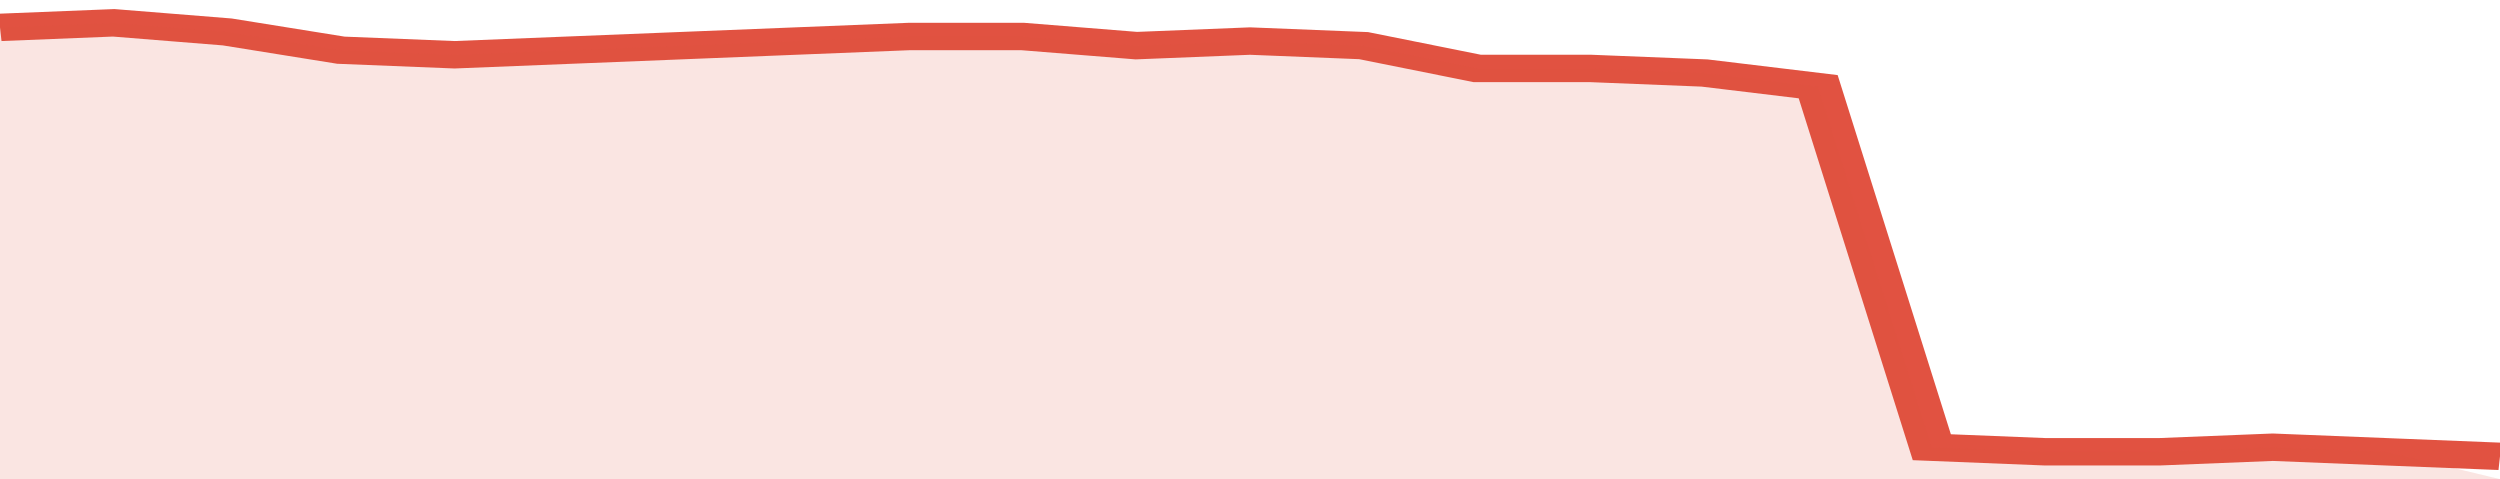
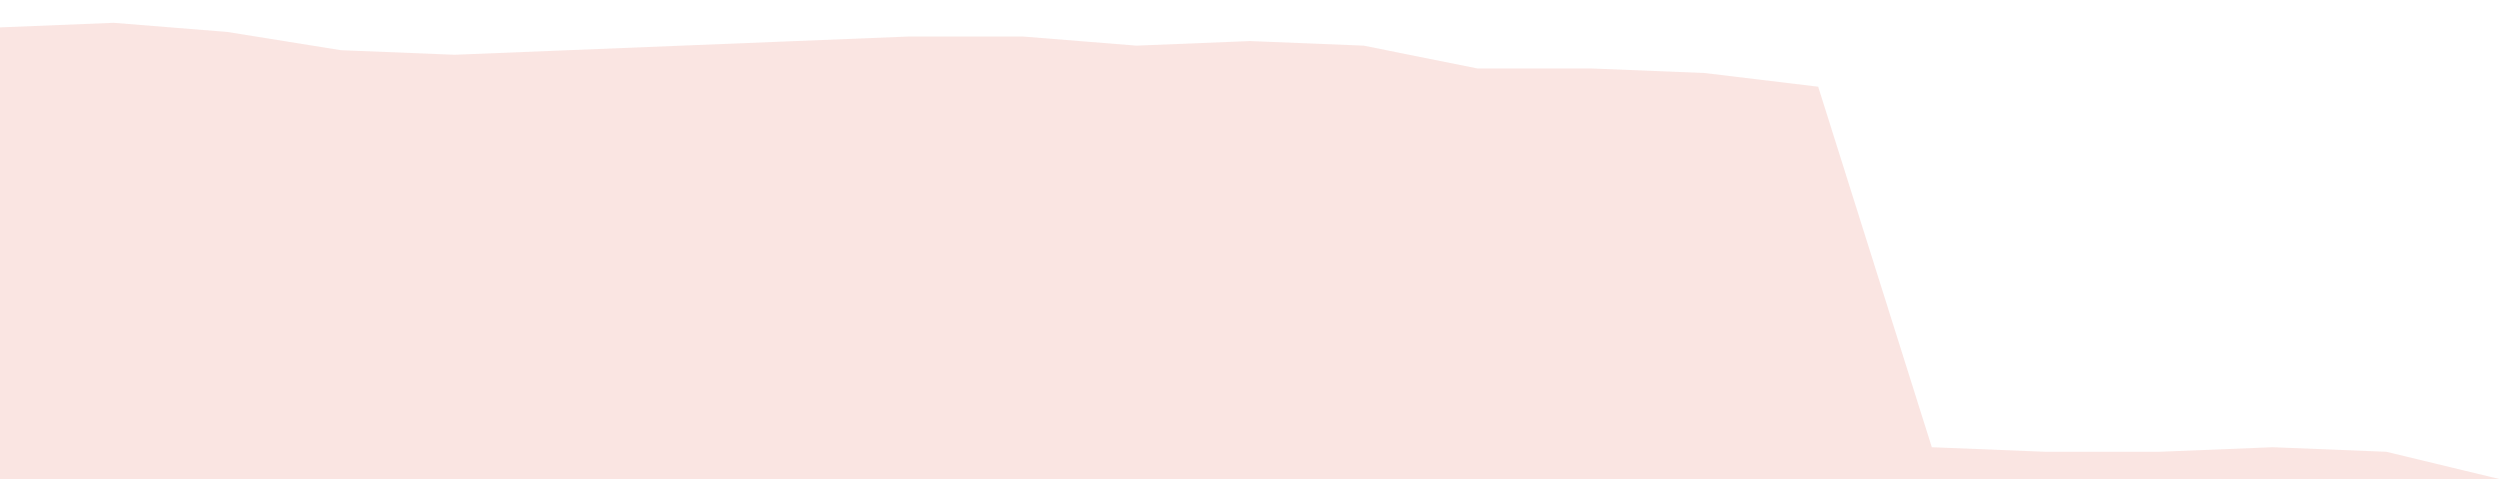
<svg xmlns="http://www.w3.org/2000/svg" viewBox="0 0 330 105" width="120" height="23" preserveAspectRatio="none">
-   <polyline fill="none" stroke="#E15241" stroke-width="6" points="0, 6 15, 5 30, 7 45, 11 60, 12 75, 11 90, 10 105, 9 120, 8 135, 8 150, 10 165, 9 180, 10 195, 15 210, 15 225, 16 240, 19 255, 98 270, 99 285, 99 300, 98 315, 99 330, 100 "> </polyline>
  <polygon fill="#E15241" opacity="0.15" points="0, 105 0, 6 15, 5 30, 7 45, 11 60, 12 75, 11 90, 10 105, 9 120, 8 135, 8 150, 10 165, 9 180, 10 195, 15 210, 15 225, 16 240, 19 255, 98 270, 99 285, 99 300, 98 315, 99 330, 105 " />
</svg>